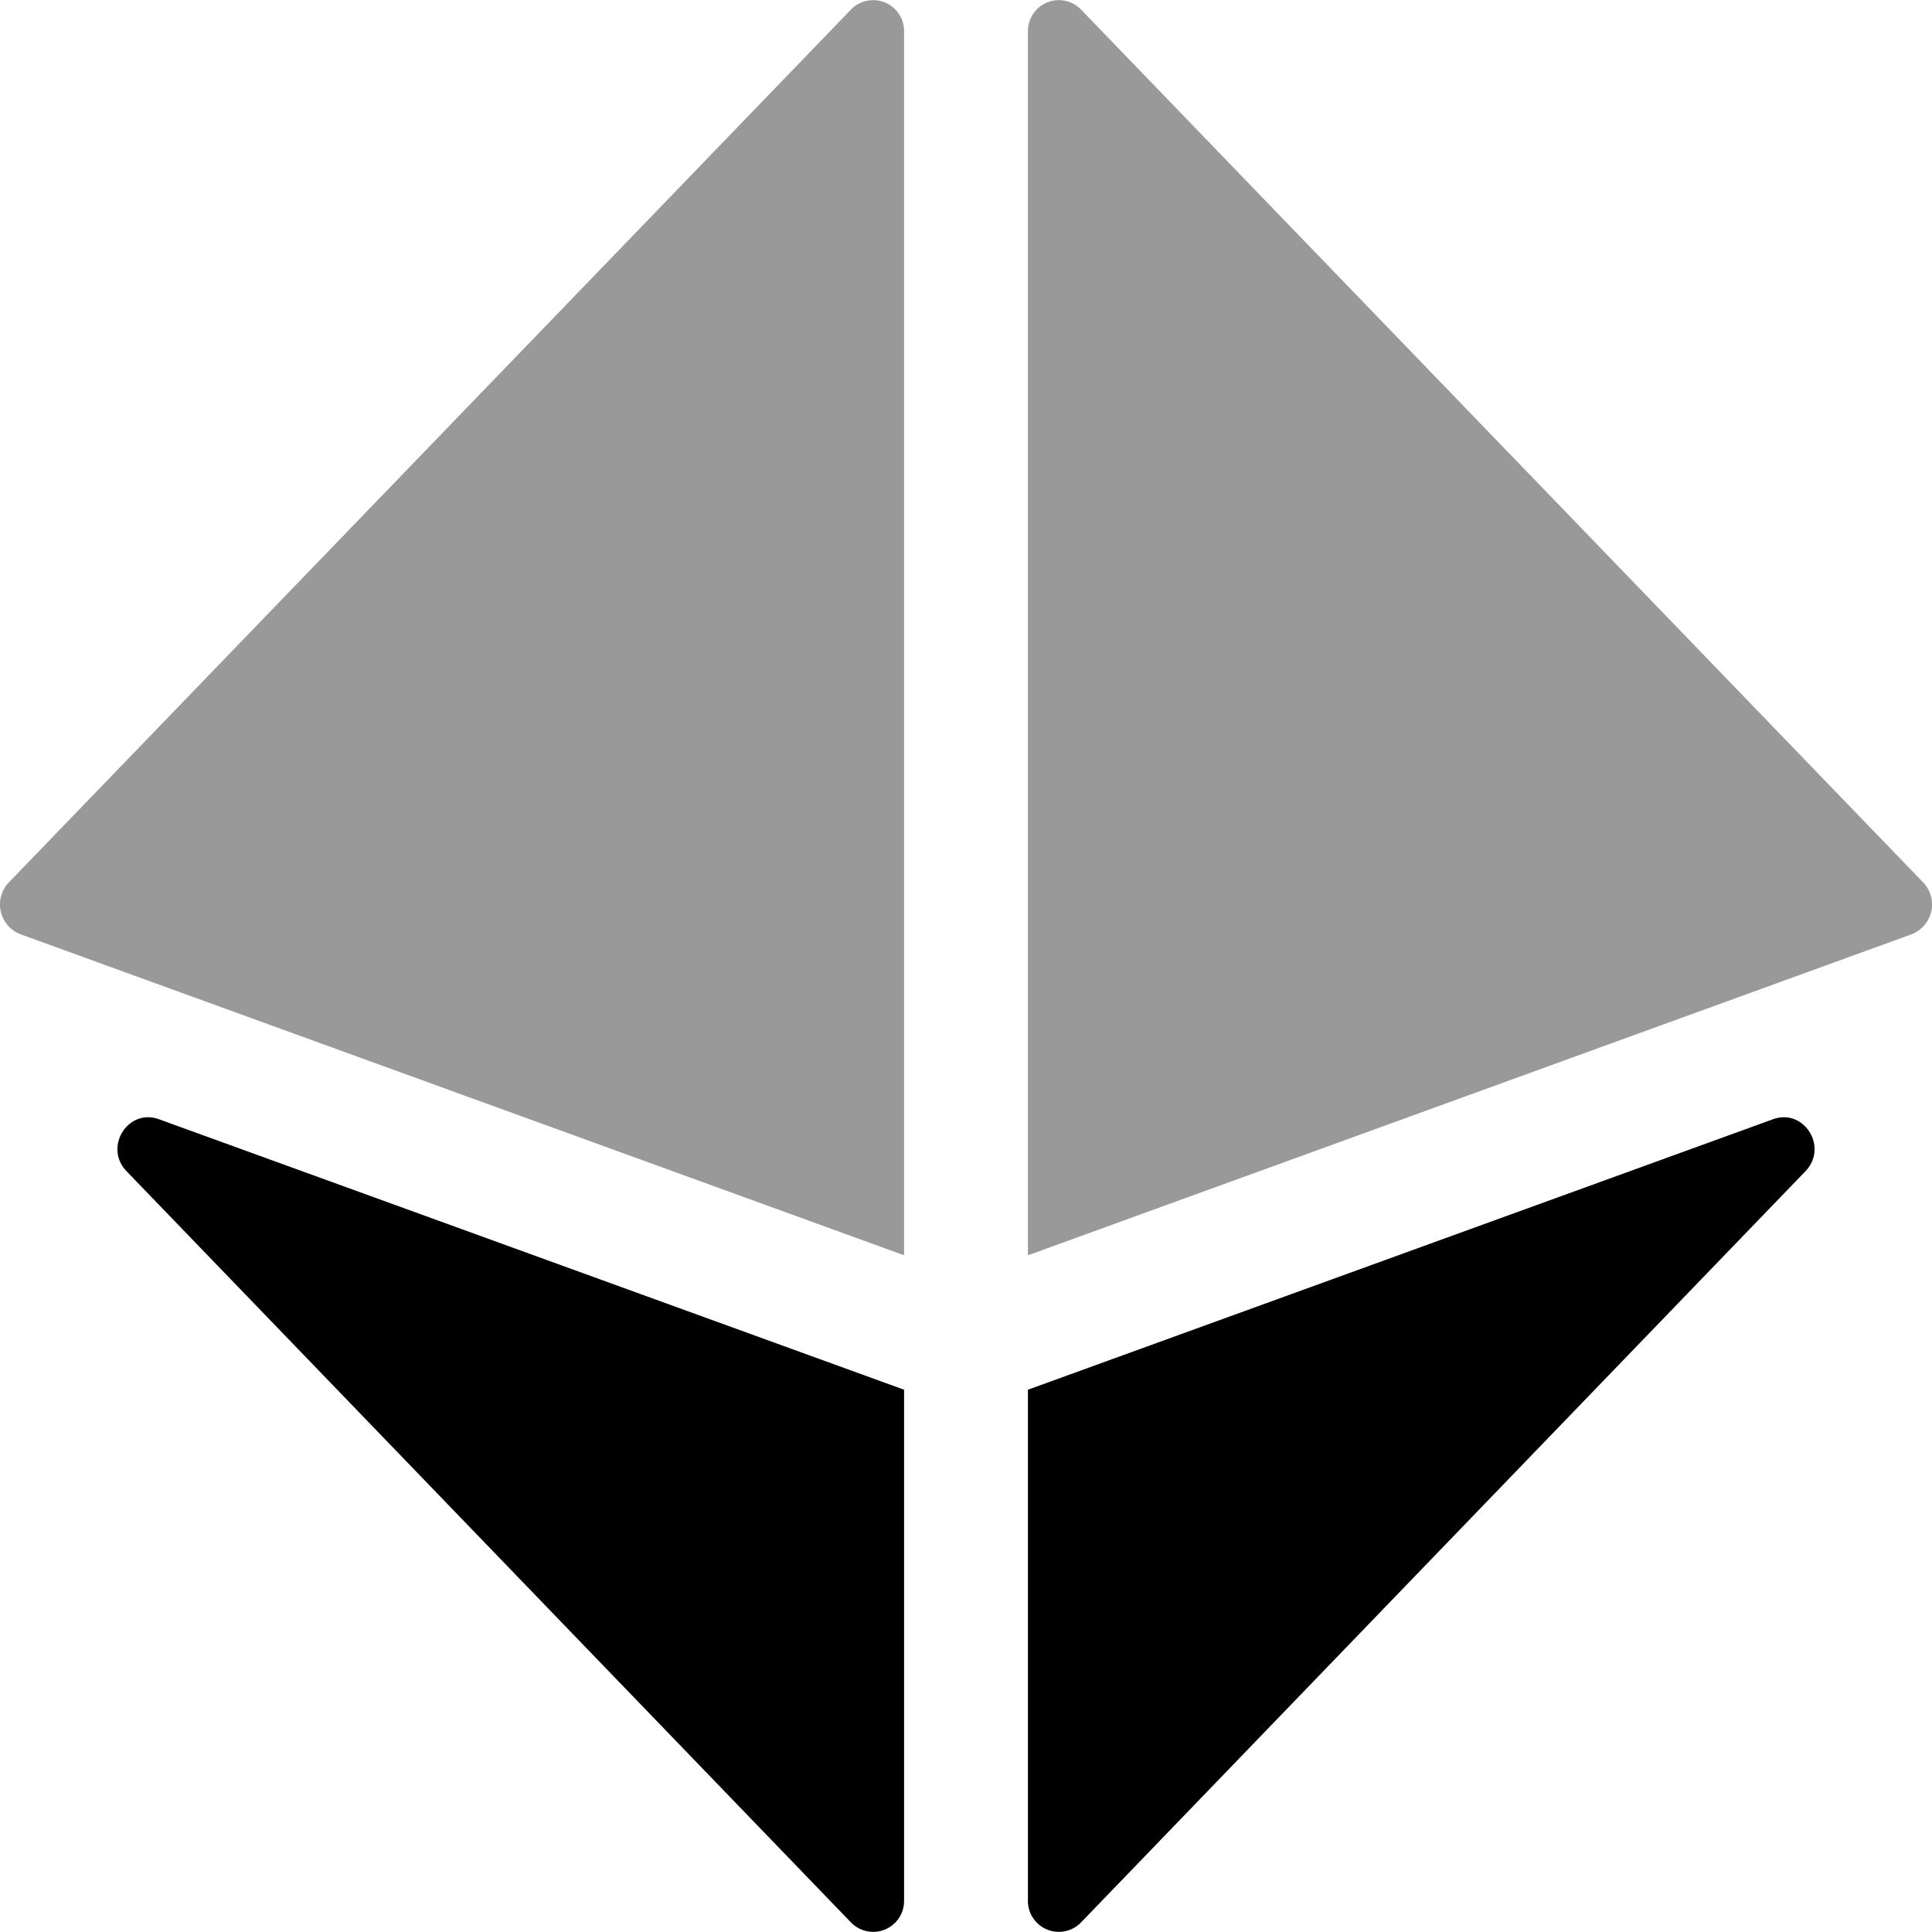
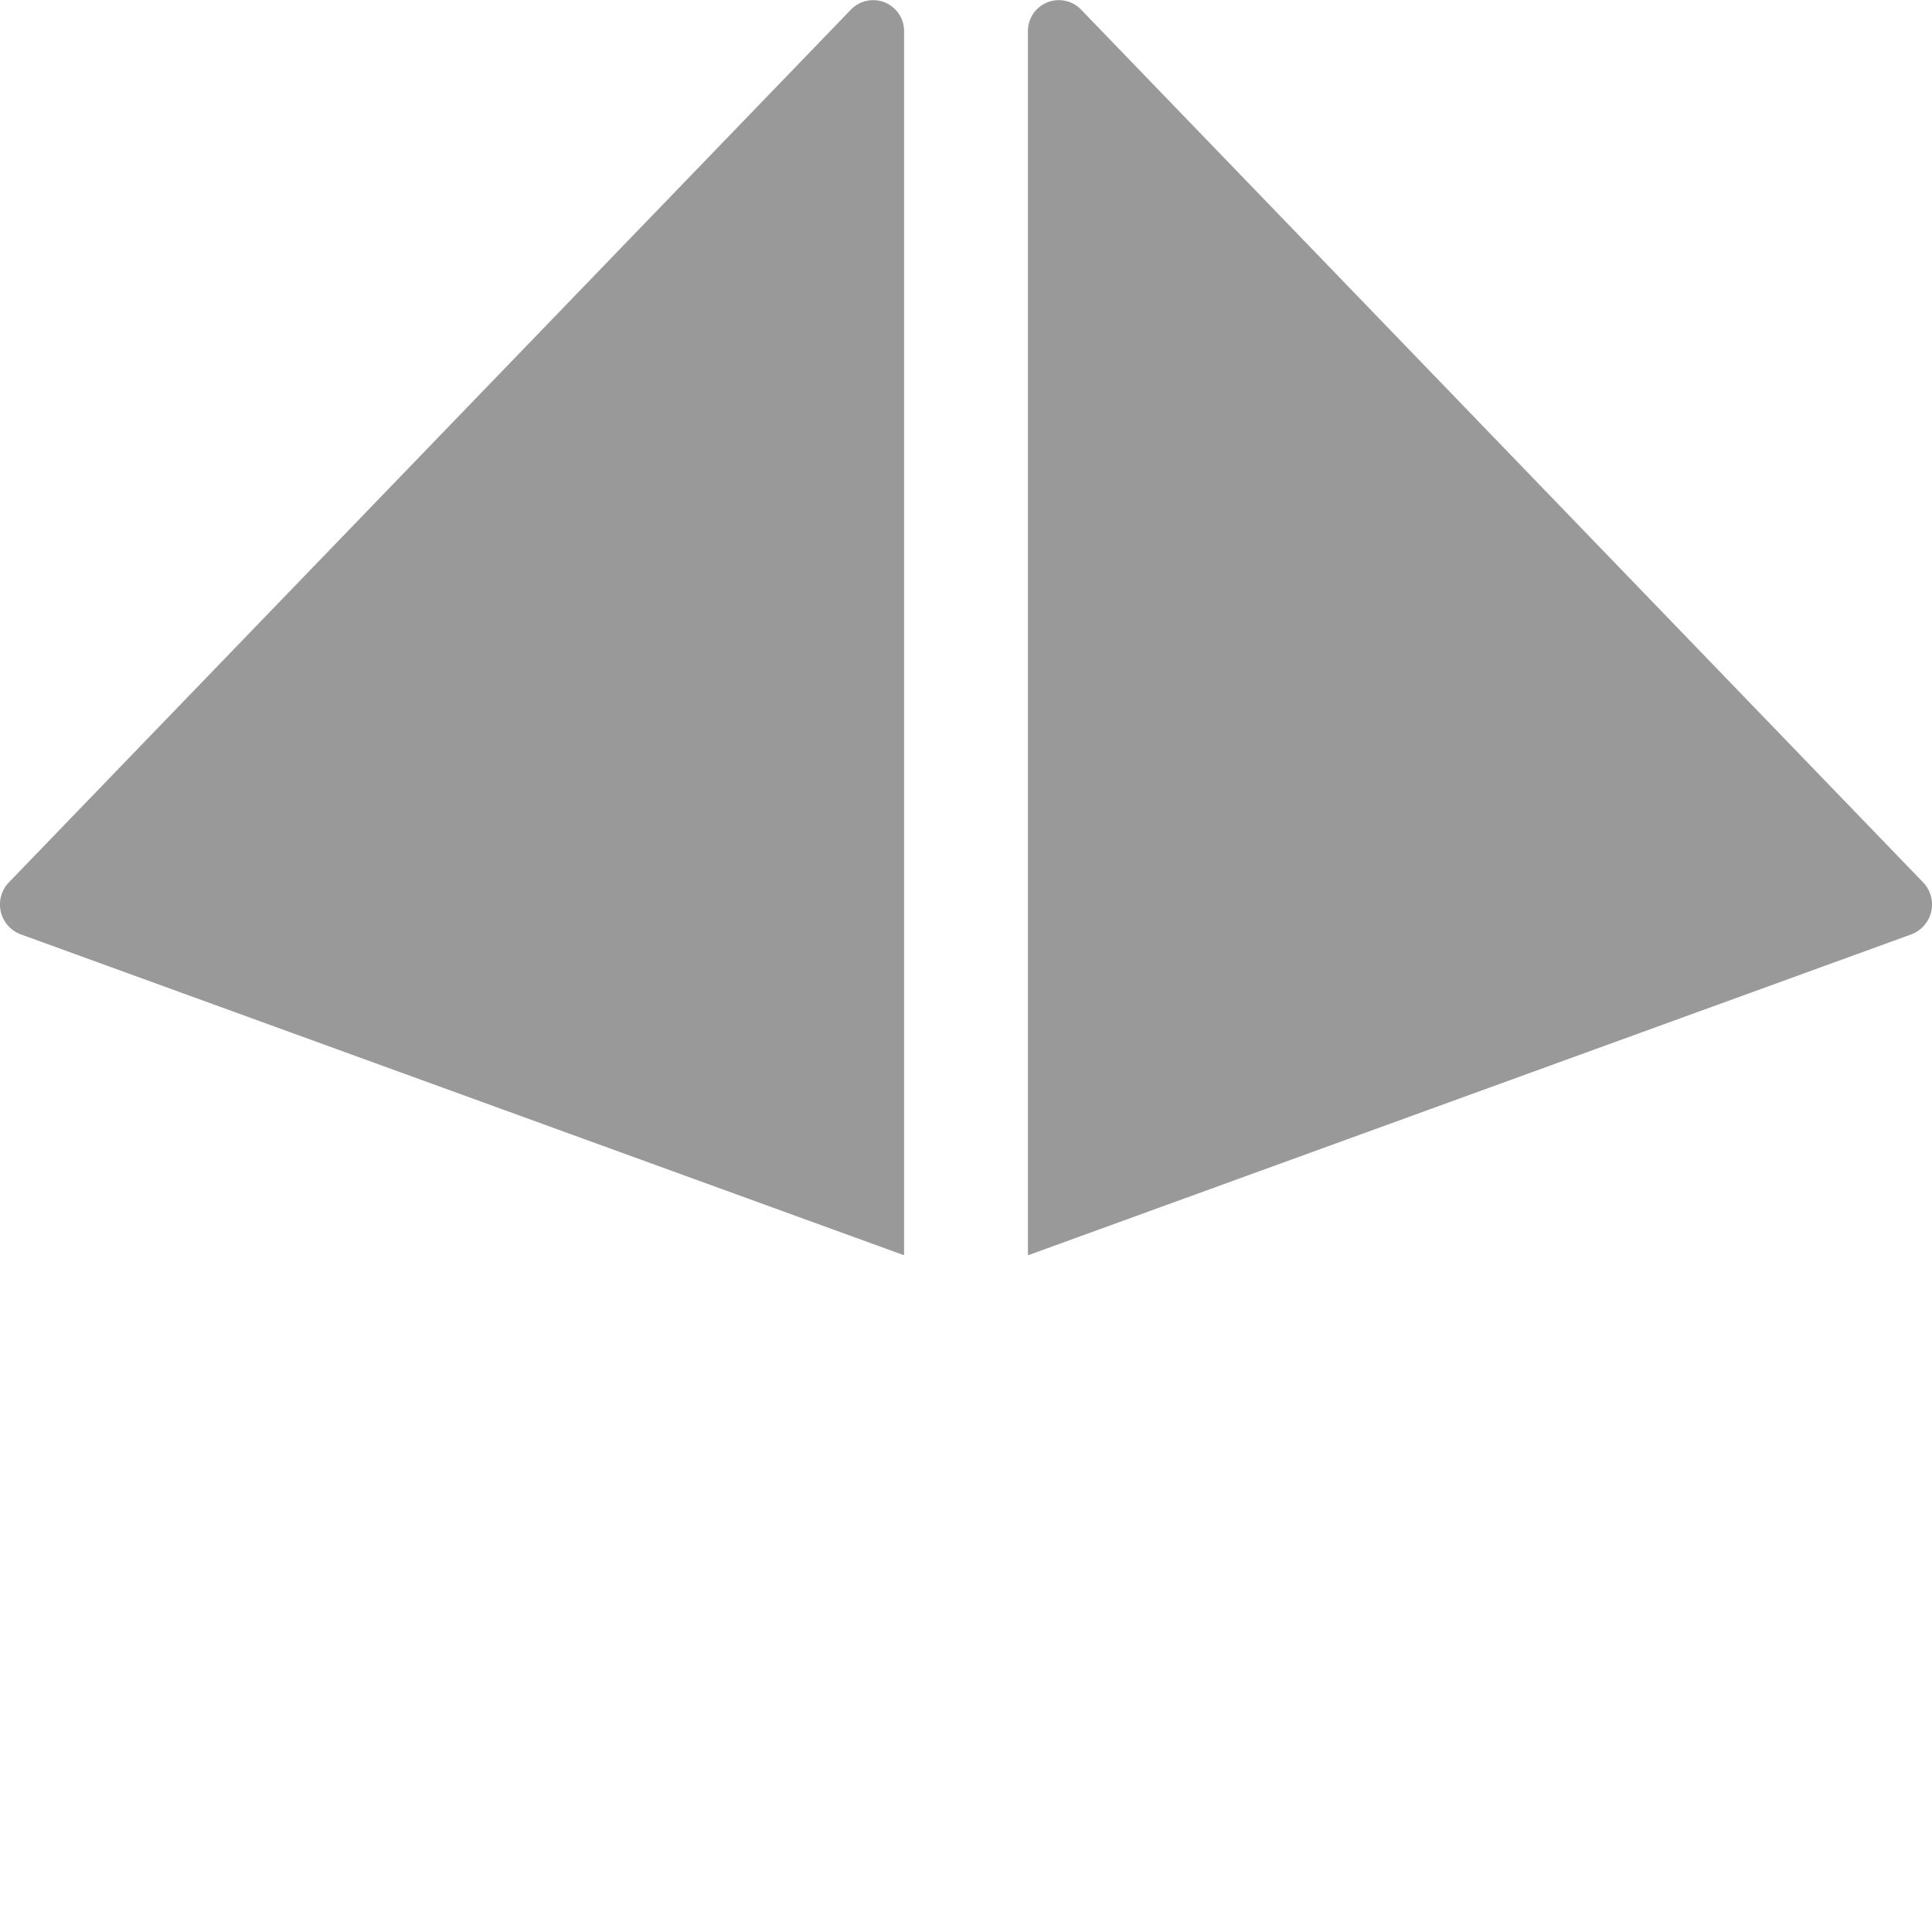
<svg xmlns="http://www.w3.org/2000/svg" viewBox="0 0 512 512">
  <defs>
    <style>.fa-secondary{opacity:.4}</style>
  </defs>
  <path d="M225.53 2.52L2.36 233.83a8.45 8.45 0 0 0 3.1 13.77l234.13 85.06V8.39a8.19 8.19 0 0 0-14.06-5.87zm284.11 231.31L286.47 2.52a8.19 8.19 0 0 0-14.06 5.88v324.27l234.13-85.06a8.46 8.46 0 0 0 3.1-13.78z" class="fa-secondary" />
-   <path d="M469.87 296.61l-197.46 71.68V503.6a8.19 8.19 0 0 0 14.06 5.88l192-199.1c6.12-6.38-.39-16.75-8.6-13.77zM33.53 310.38l192 199.1a8.19 8.19 0 0 0 14.06-5.88V368.29L42.13 296.61c-8.21-2.98-14.72 7.39-8.6 13.77z" class="fa-primary" />
</svg>